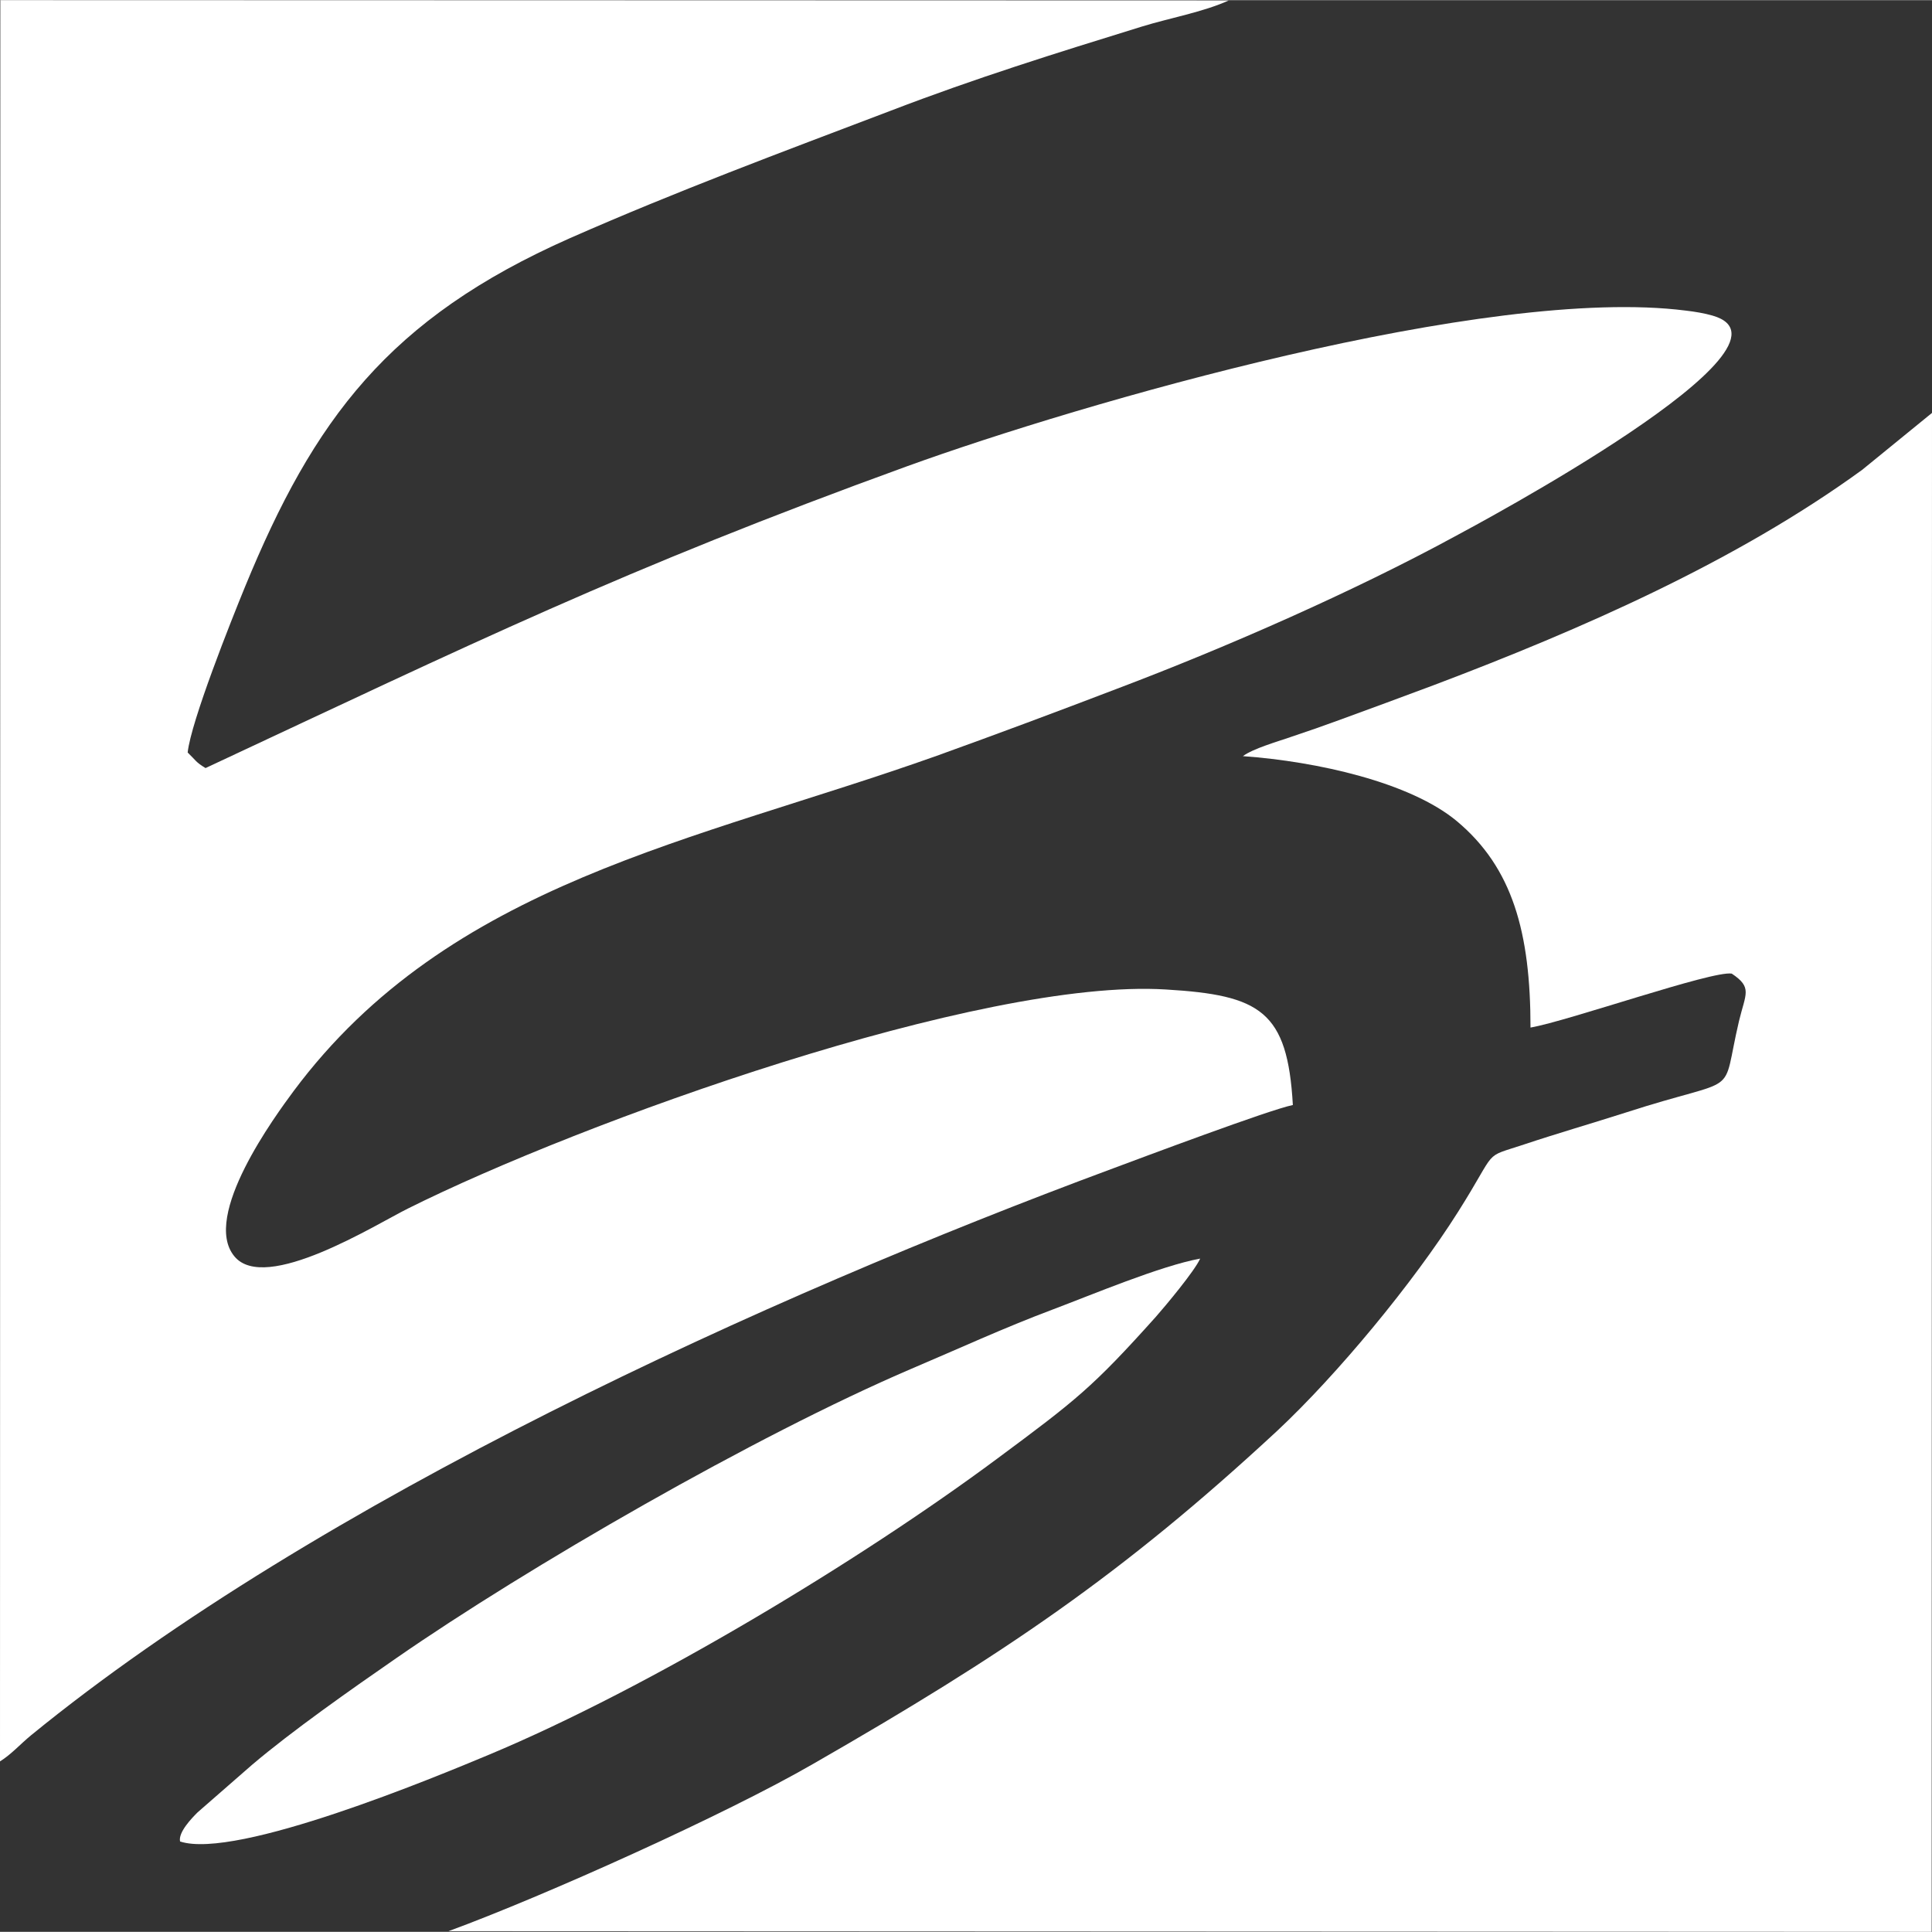
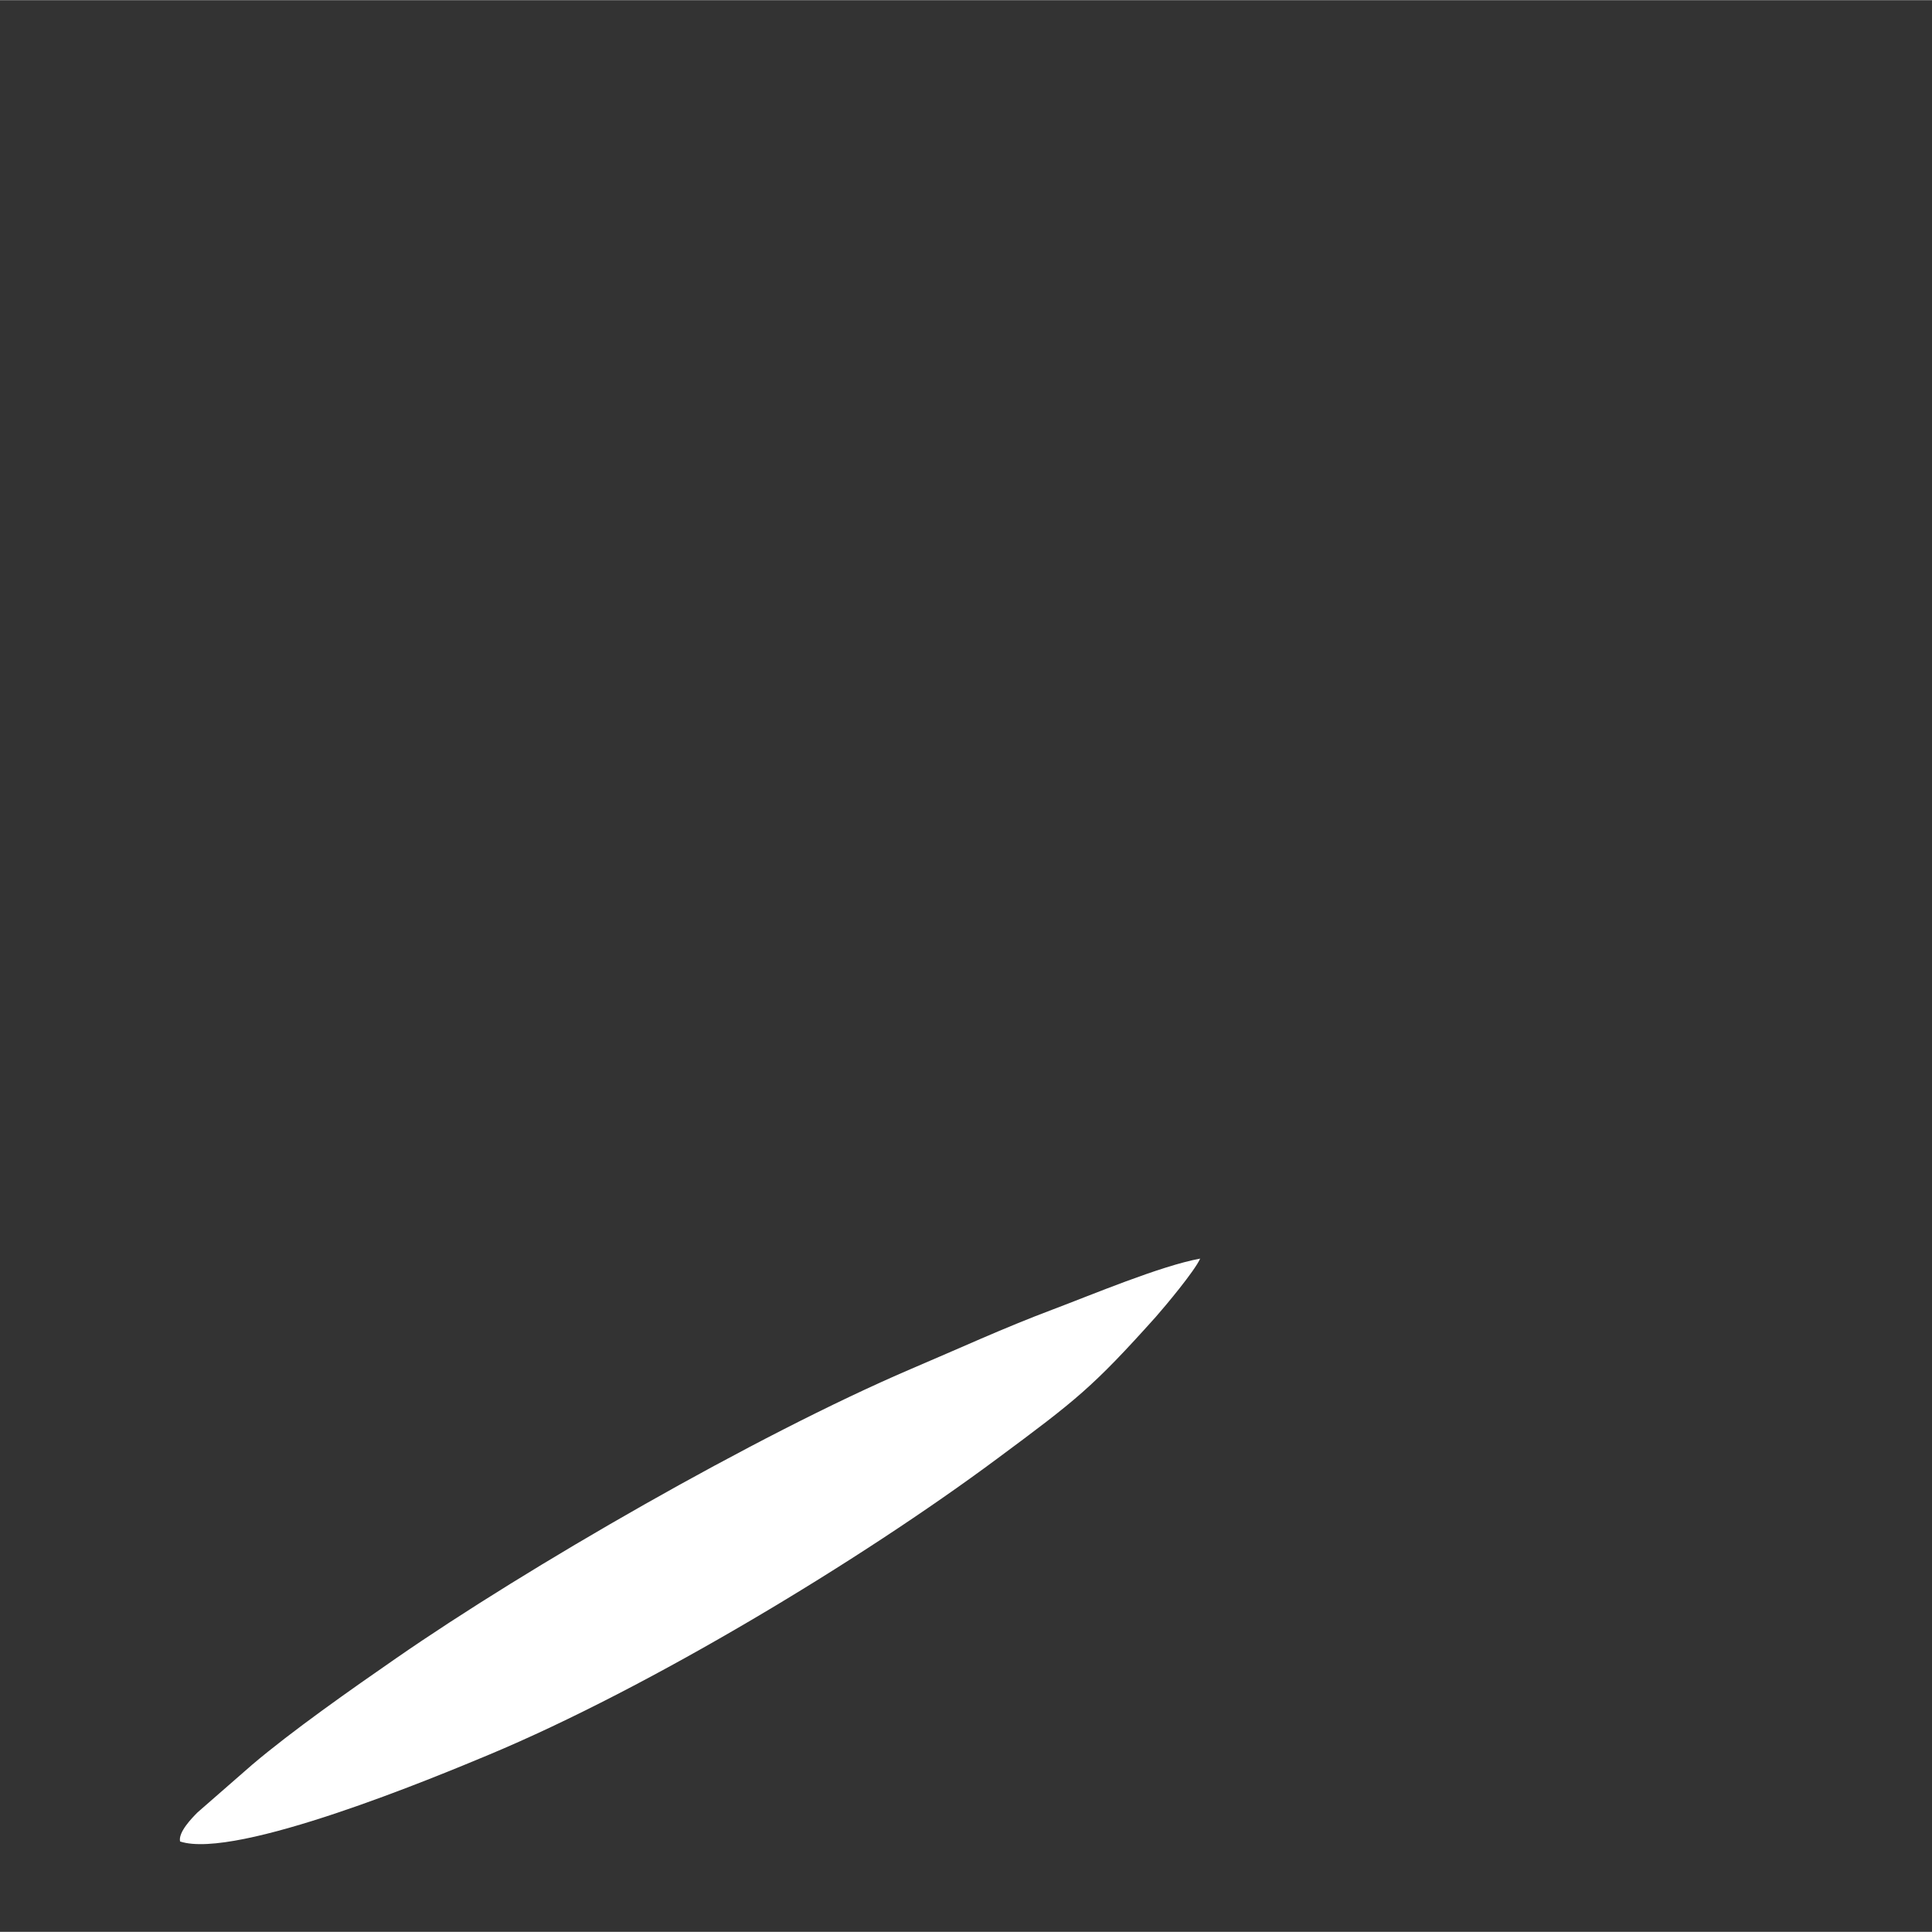
<svg xmlns="http://www.w3.org/2000/svg" xml:space="preserve" width="207px" height="207px" version="1.1" style="shape-rendering:geometricPrecision; text-rendering:geometricPrecision; image-rendering:optimizeQuality; fill-rule:evenodd; clip-rule:evenodd" viewBox="0 0 58.37 58.36">
  <rect x="0" y="0" width="58.37" height="58.36" fill="#333333" stroke="none" />
  <defs>
    <style type="text/css"> .fil0 {fill:white} </style>
  </defs>
  <g id="Livello_x0020_1">
-     <path class="fil0" d="M0 53.21c0.34,-0.21 0.6,-0.51 0.94,-0.79 8.67,-7.08 22.27,-13.26 32.62,-17.1 0.94,-0.35 4.8,-1.8 5.5,-1.94 -0.16,-2.84 -0.98,-3.32 -3.83,-3.49 -5.59,-0.35 -17.69,4.01 -22.91,6.62 -0.95,0.47 -4.31,2.58 -5.24,1.44 -1,-1.21 1.25,-4.26 1.79,-4.99 4.71,-6.32 12.12,-7.53 19.43,-10.13 1.86,-0.67 3.6,-1.32 5.43,-2.02 3.36,-1.27 7.19,-2.96 10.19,-4.59 0.71,-0.38 10.88,-5.81 7.82,-6.69 -0.24,-0.07 -0.54,-0.12 -0.8,-0.15 -6,-0.77 -18.28,2.8 -23.53,4.7 -8.62,3.13 -13.13,5.35 -21.2,9.12 -0.3,-0.18 -0.29,-0.23 -0.54,-0.47 0.1,-0.94 1.32,-4 1.73,-5 2.08,-5.06 4.33,-8.11 9.82,-10.54 3.25,-1.43 6.35,-2.58 9.69,-3.85 2.58,-0.99 4.96,-1.73 7.58,-2.54 0.84,-0.26 1.86,-0.44 2.63,-0.79l-37.11 -0.01 -0.01 53.21z" />
-     <path class="fil0" d="M37.55 22.84c2.24,0.16 5.05,0.79 6.46,1.96 1.69,1.41 2.23,3.37 2.23,6.24 1.15,-0.2 5.5,-1.73 6.08,-1.63 0.63,0.42 0.42,0.6 0.22,1.43 -0.57,2.42 0.15,1.61 -3.43,2.77 -1,0.32 -2.07,0.63 -3.06,0.96 -1.29,0.43 -0.76,0.08 -2,2.04 -1.35,2.14 -3.65,4.92 -5.47,6.62 -4.68,4.34 -8.27,6.76 -14.02,10.06 -2.63,1.52 -8.12,3.99 -11.01,5.05l44.81 0.02 0.01 -45.89 -2.11 1.72c-3.81,2.77 -8.49,4.82 -12.93,6.5 -0.99,0.37 -1.91,0.71 -2.87,1.06 -0.52,0.19 -0.95,0.34 -1.46,0.51 -0.4,0.14 -1.14,0.35 -1.45,0.58z" />
    <path class="fil0" d="M5.44 55.63c1.7,0.56 7.75,-1.96 9.33,-2.62 4.88,-2.04 11.23,-5.88 15.35,-8.94 2.4,-1.78 2.89,-2.16 4.8,-4.29 0.29,-0.33 1.17,-1.38 1.34,-1.76 -1.2,0.22 -3.29,1.1 -4.46,1.54 -1.49,0.56 -2.83,1.18 -4.29,1.8 -4.69,2.01 -11.57,5.98 -15.55,8.74 -1.33,0.92 -3.14,2.19 -4.34,3.21l-1.65 1.44c-0.17,0.17 -0.59,0.6 -0.53,0.88z" />
  </g>
</svg>